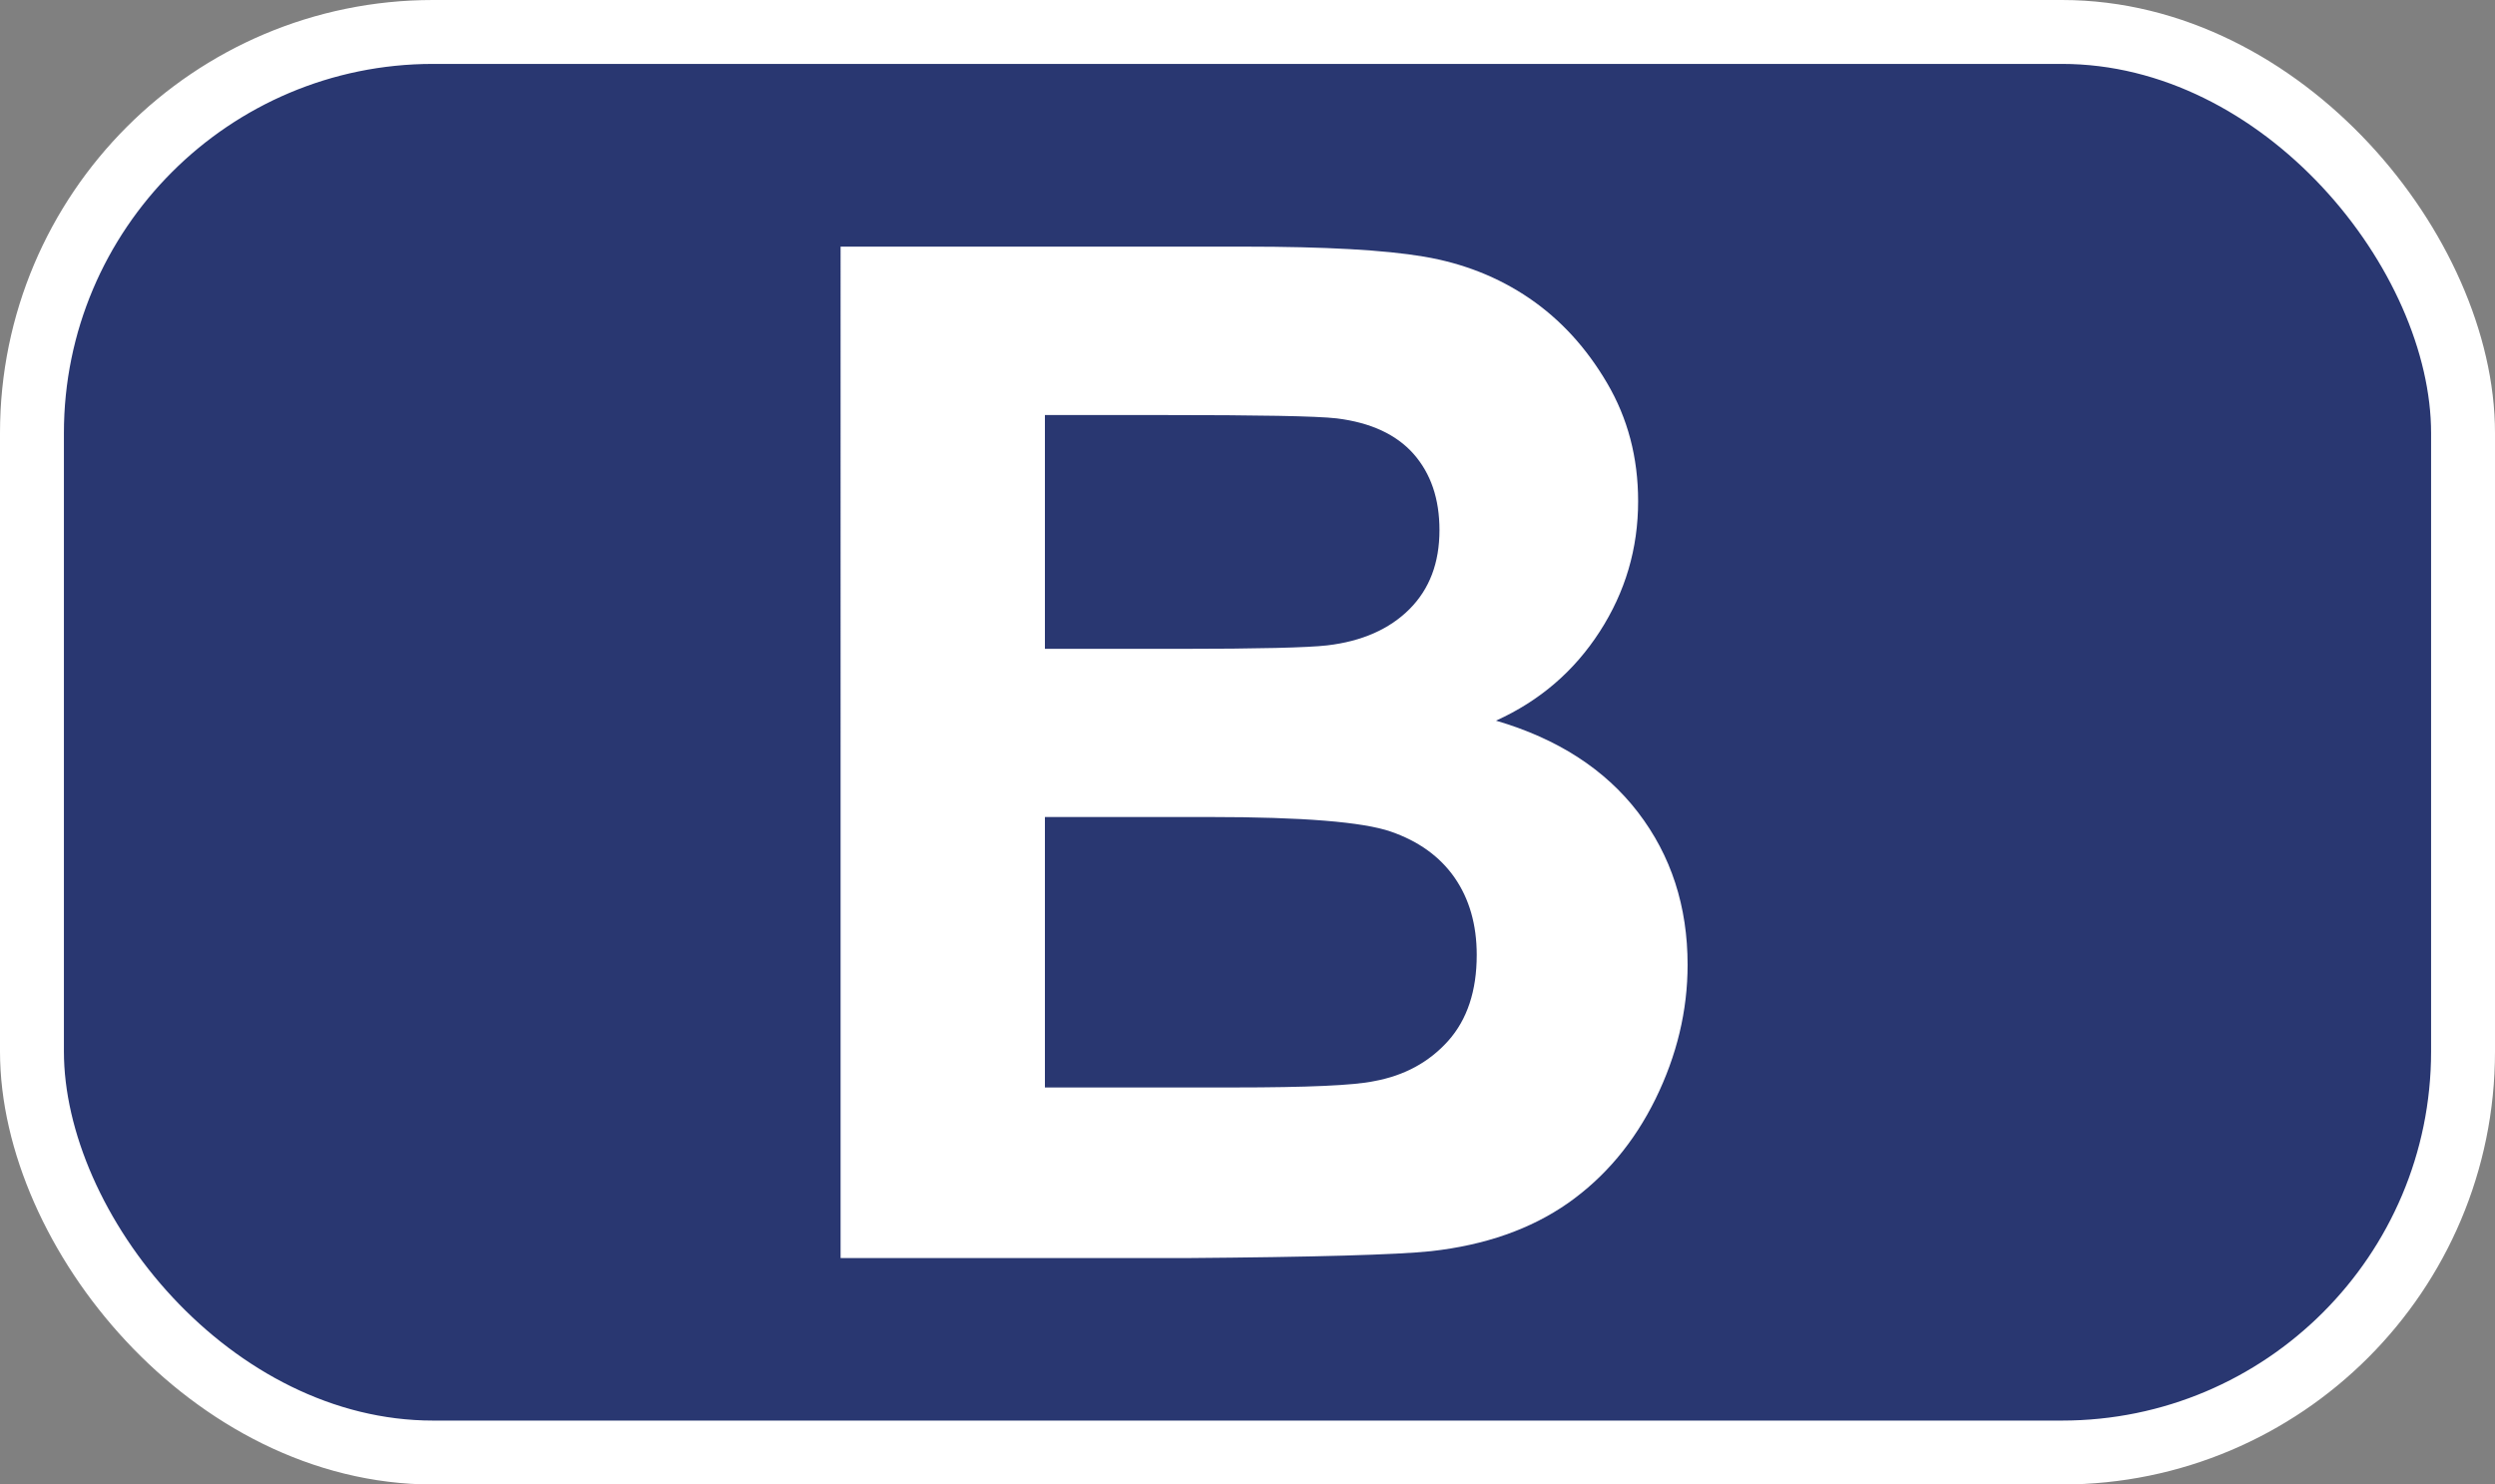
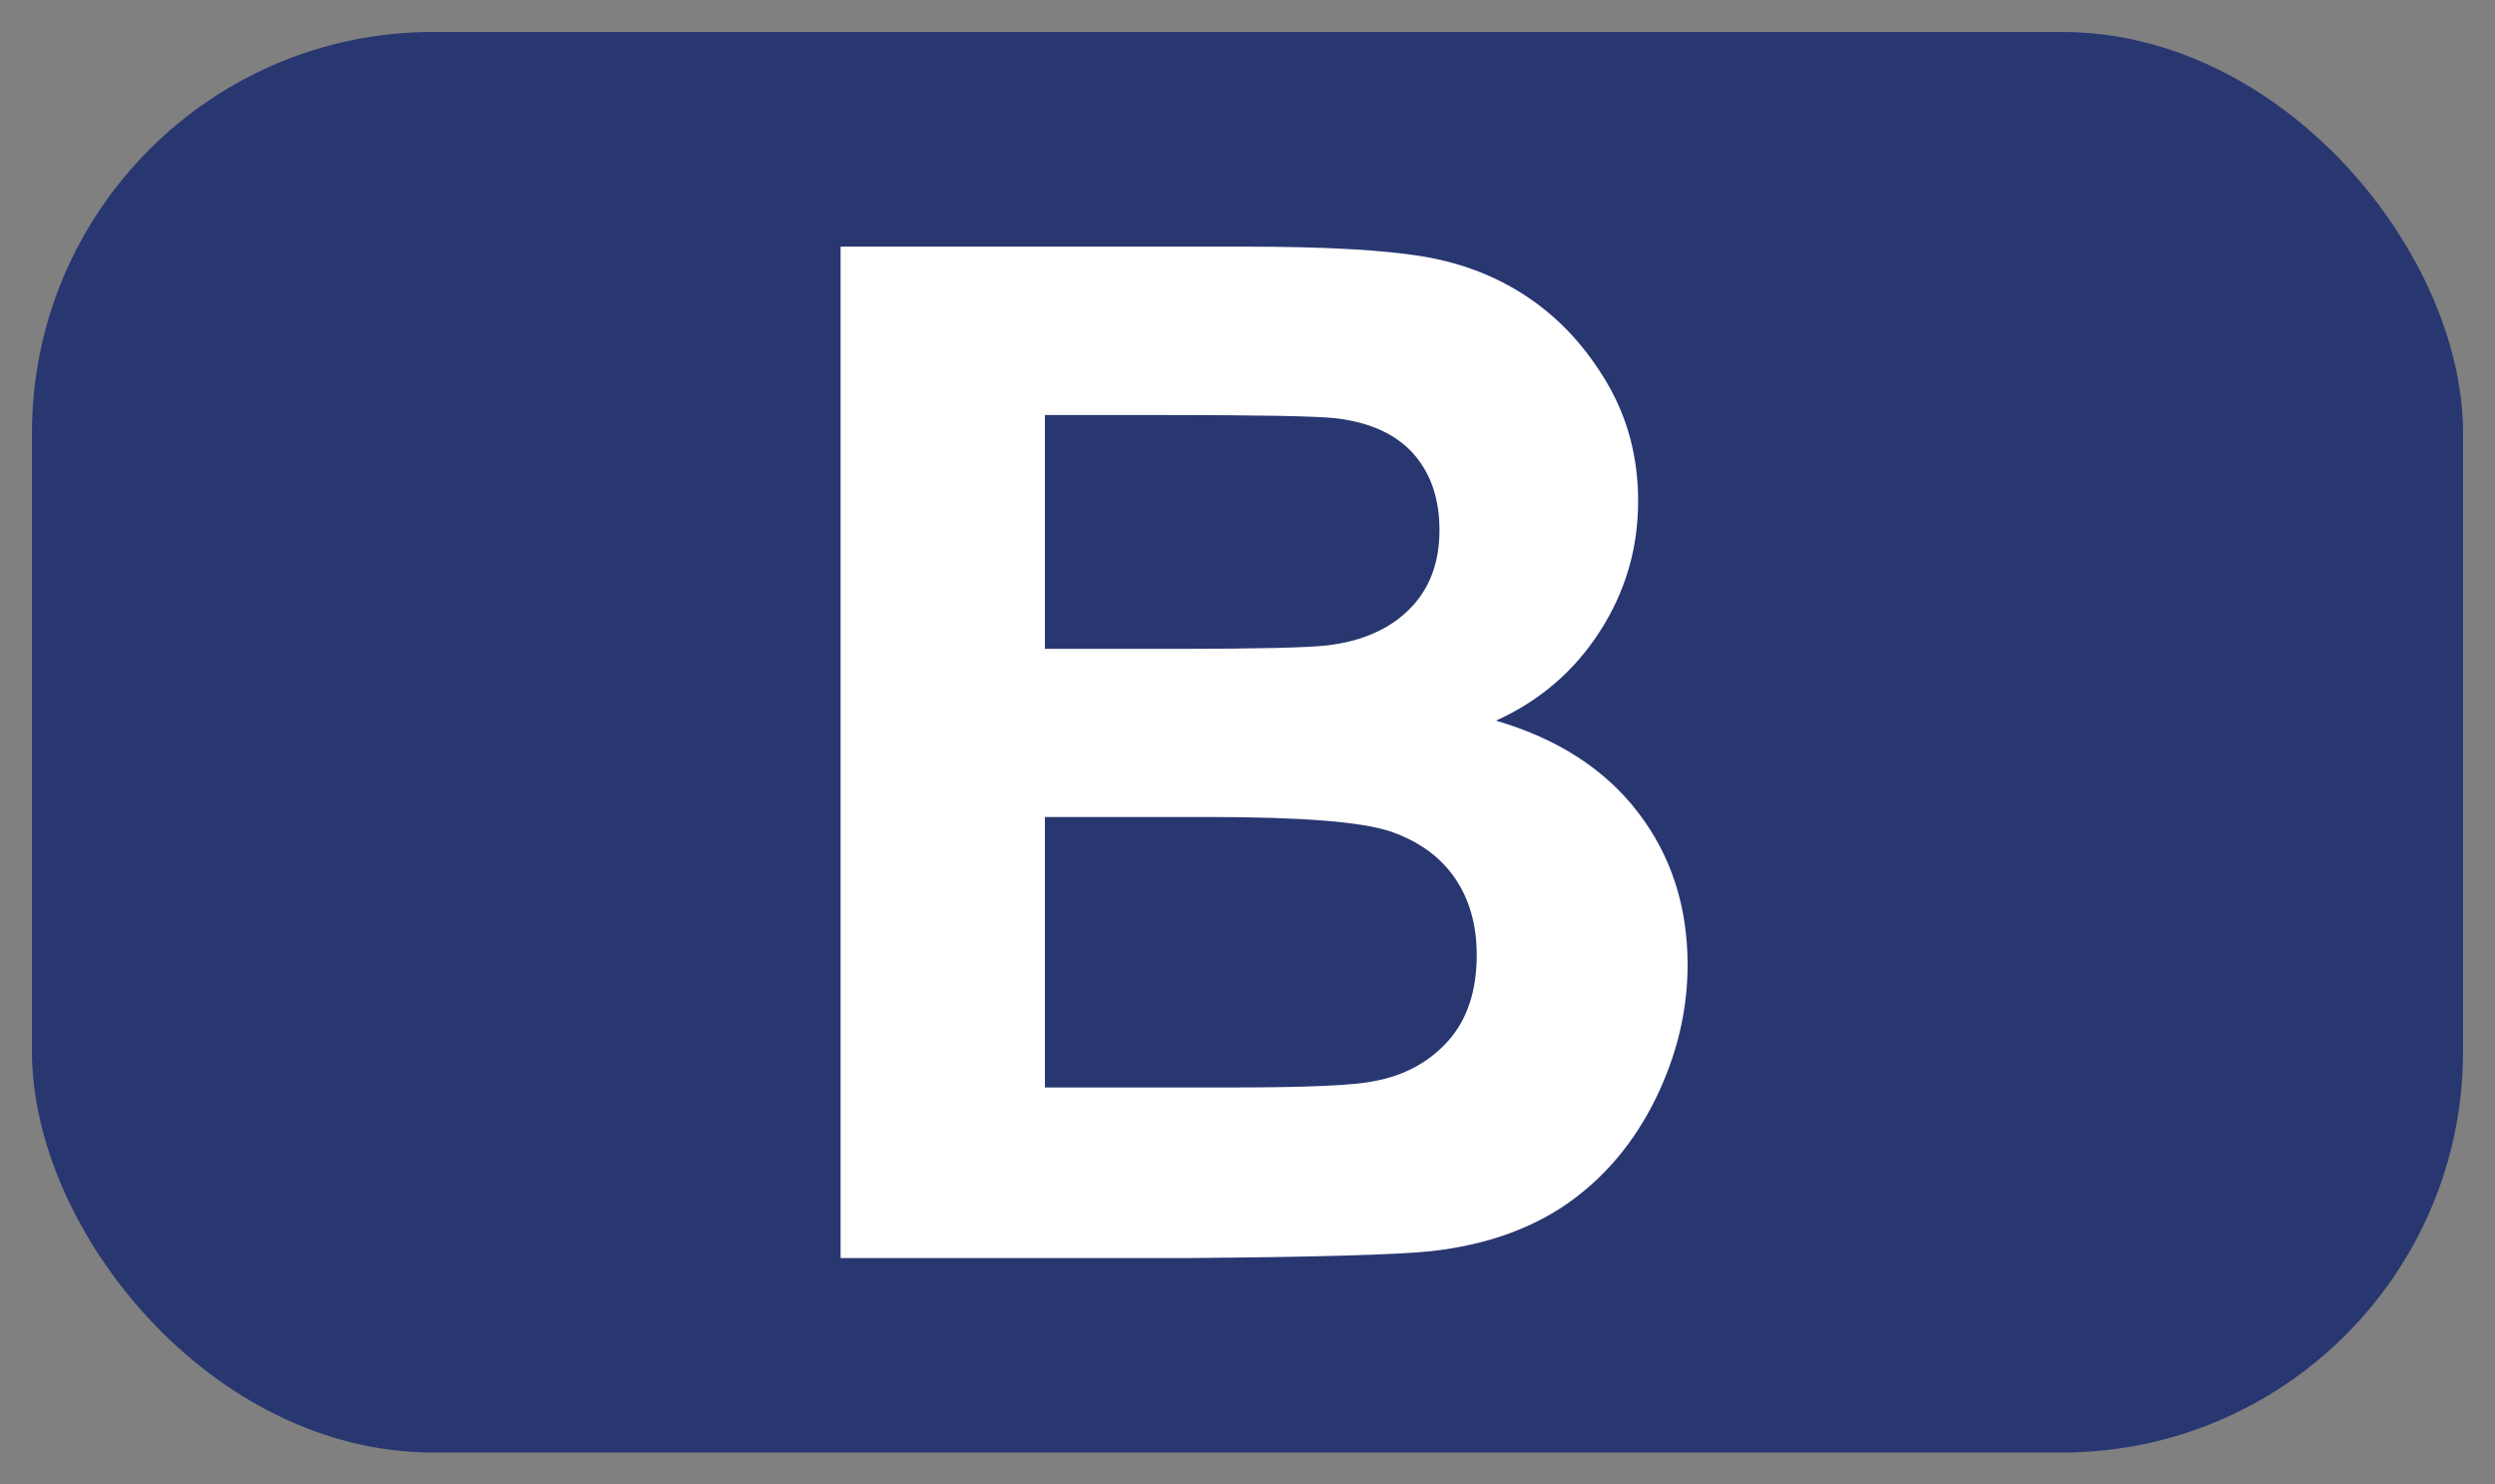
<svg xmlns="http://www.w3.org/2000/svg" id="uuid-c3004edd-a4b0-49b8-8d62-3599f018eb5b" data-name="Calque 2" width="20.222" height="12.032" viewBox="0 0 20.222 12.032">
  <rect x="0" y="0" width="20.222" height="12.032" fill="#808080" stroke="none" />
  <defs>
    <style>
      .uuid-11e88e05-e42c-4df6-a341-4084c43e5c50 {
        fill: #fff;
      }

      .uuid-e49afad6-00ba-429e-8a1b-f876bbdd0a9b {
        fill: none;
        stroke: #fff;
        stroke-width: .518px;
      }

      .uuid-13956a53-327d-49a3-9a61-775ff1ef3cbd {
        fill: #293771;
      }
    </style>
  </defs>
  <g id="uuid-c1c86d1b-e206-408b-8530-5daba9c30074" data-name="Calque 1">
    <g>
      <rect class="uuid-13956a53-327d-49a3-9a61-775ff1ef3cbd" x=".259" y=".259" width="19.704" height="11.514" rx="3.251" ry="3.251" />
-       <rect class="uuid-e49afad6-00ba-429e-8a1b-f876bbdd0a9b" x=".259" y=".259" width="19.704" height="11.514" rx="3.251" ry="3.251" />
      <path class="uuid-11e88e05-e42c-4df6-a341-4084c43e5c50" d="M6.815,1.999h3.276c.648,0,1.132,.027,1.45,.081,.319,.054,.604,.167,.855,.338,.252,.172,.461,.4,.629,.686s.252,.604,.252,.958c0,.385-.104,.736-.311,1.057-.207,.321-.487,.562-.841,.722,.499,.146,.883,.394,1.151,.743,.269,.351,.402,.763,.402,1.236,0,.372-.087,.734-.26,1.087-.174,.353-.41,.634-.71,.845-.301,.21-.67,.34-1.11,.389-.275,.029-.94,.048-1.995,.056h-2.79V1.999Zm1.654,1.364v1.896h1.085c.645,0,1.046-.01,1.202-.028,.283-.033,.506-.132,.668-.294s.243-.375,.243-.64c0-.254-.07-.459-.21-.618-.14-.158-.348-.254-.623-.288-.164-.019-.636-.027-1.414-.027h-.951Zm0,3.259v2.192h1.532c.597,0,.975-.017,1.135-.051,.246-.045,.446-.153,.602-.327,.154-.173,.231-.405,.231-.696,0-.245-.06-.454-.179-.626-.119-.171-.292-.296-.518-.374s-.714-.118-1.467-.118h-1.337Z" />
    </g>
  </g>
</svg>